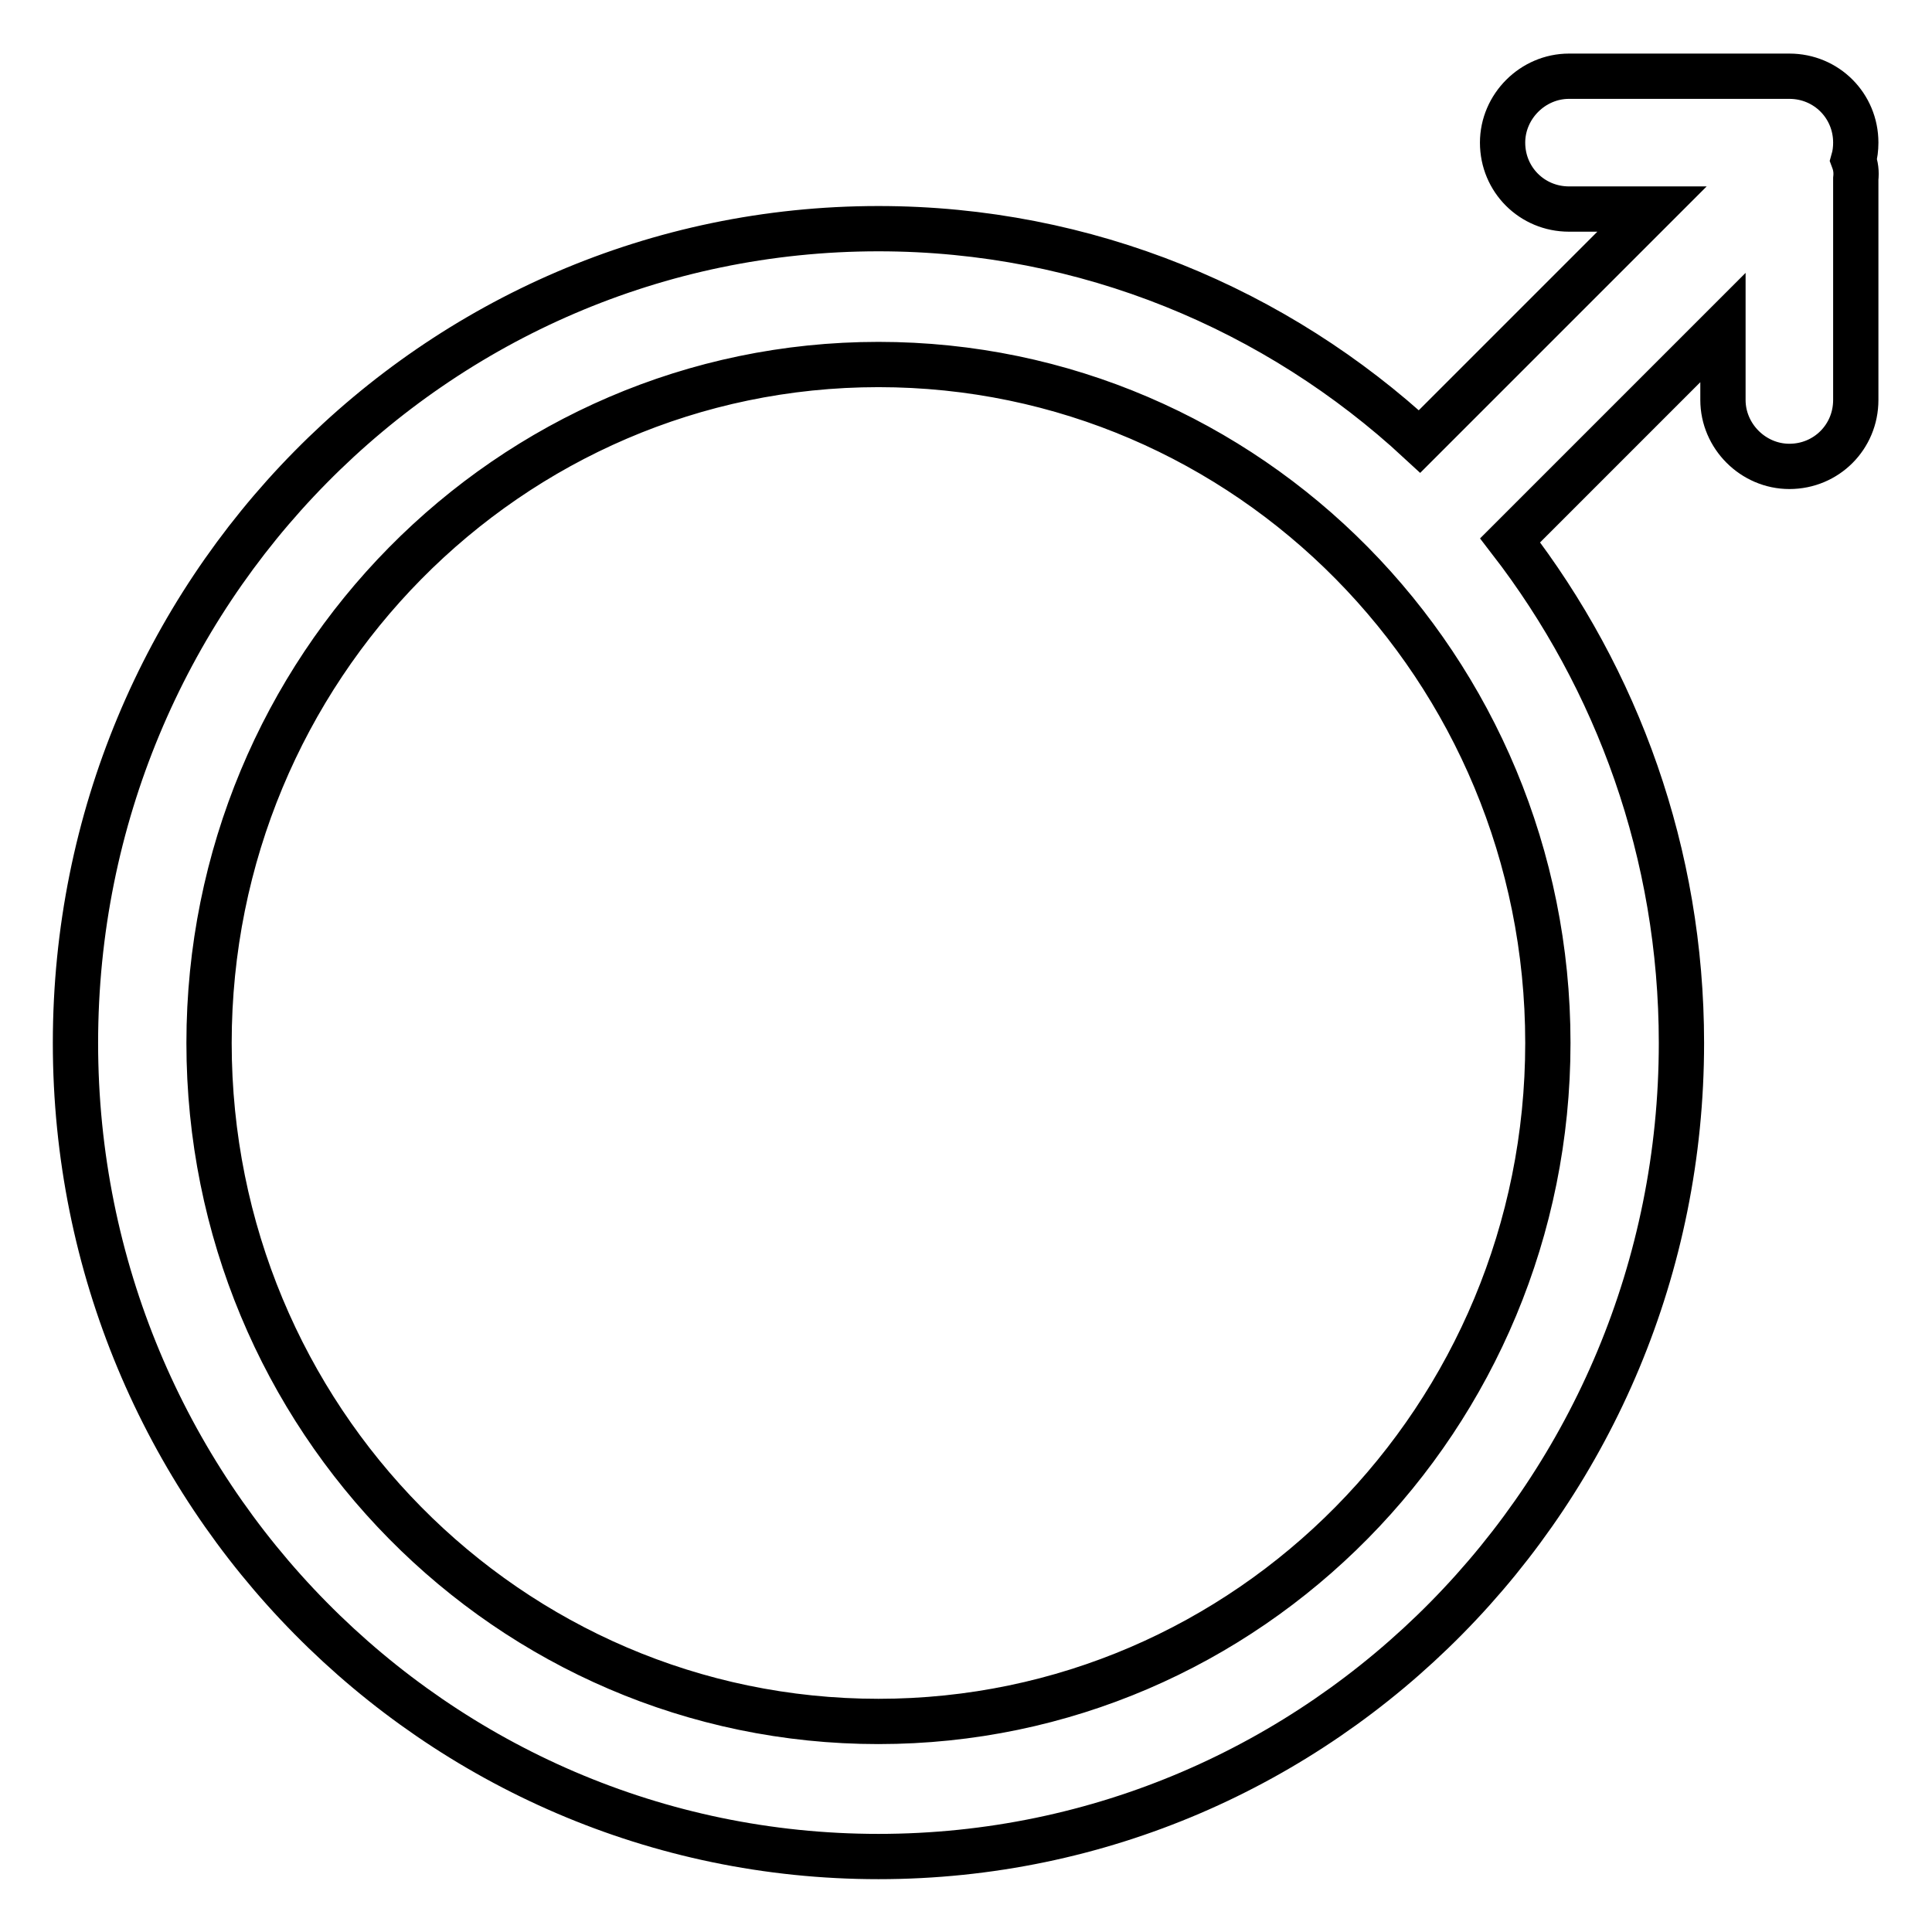
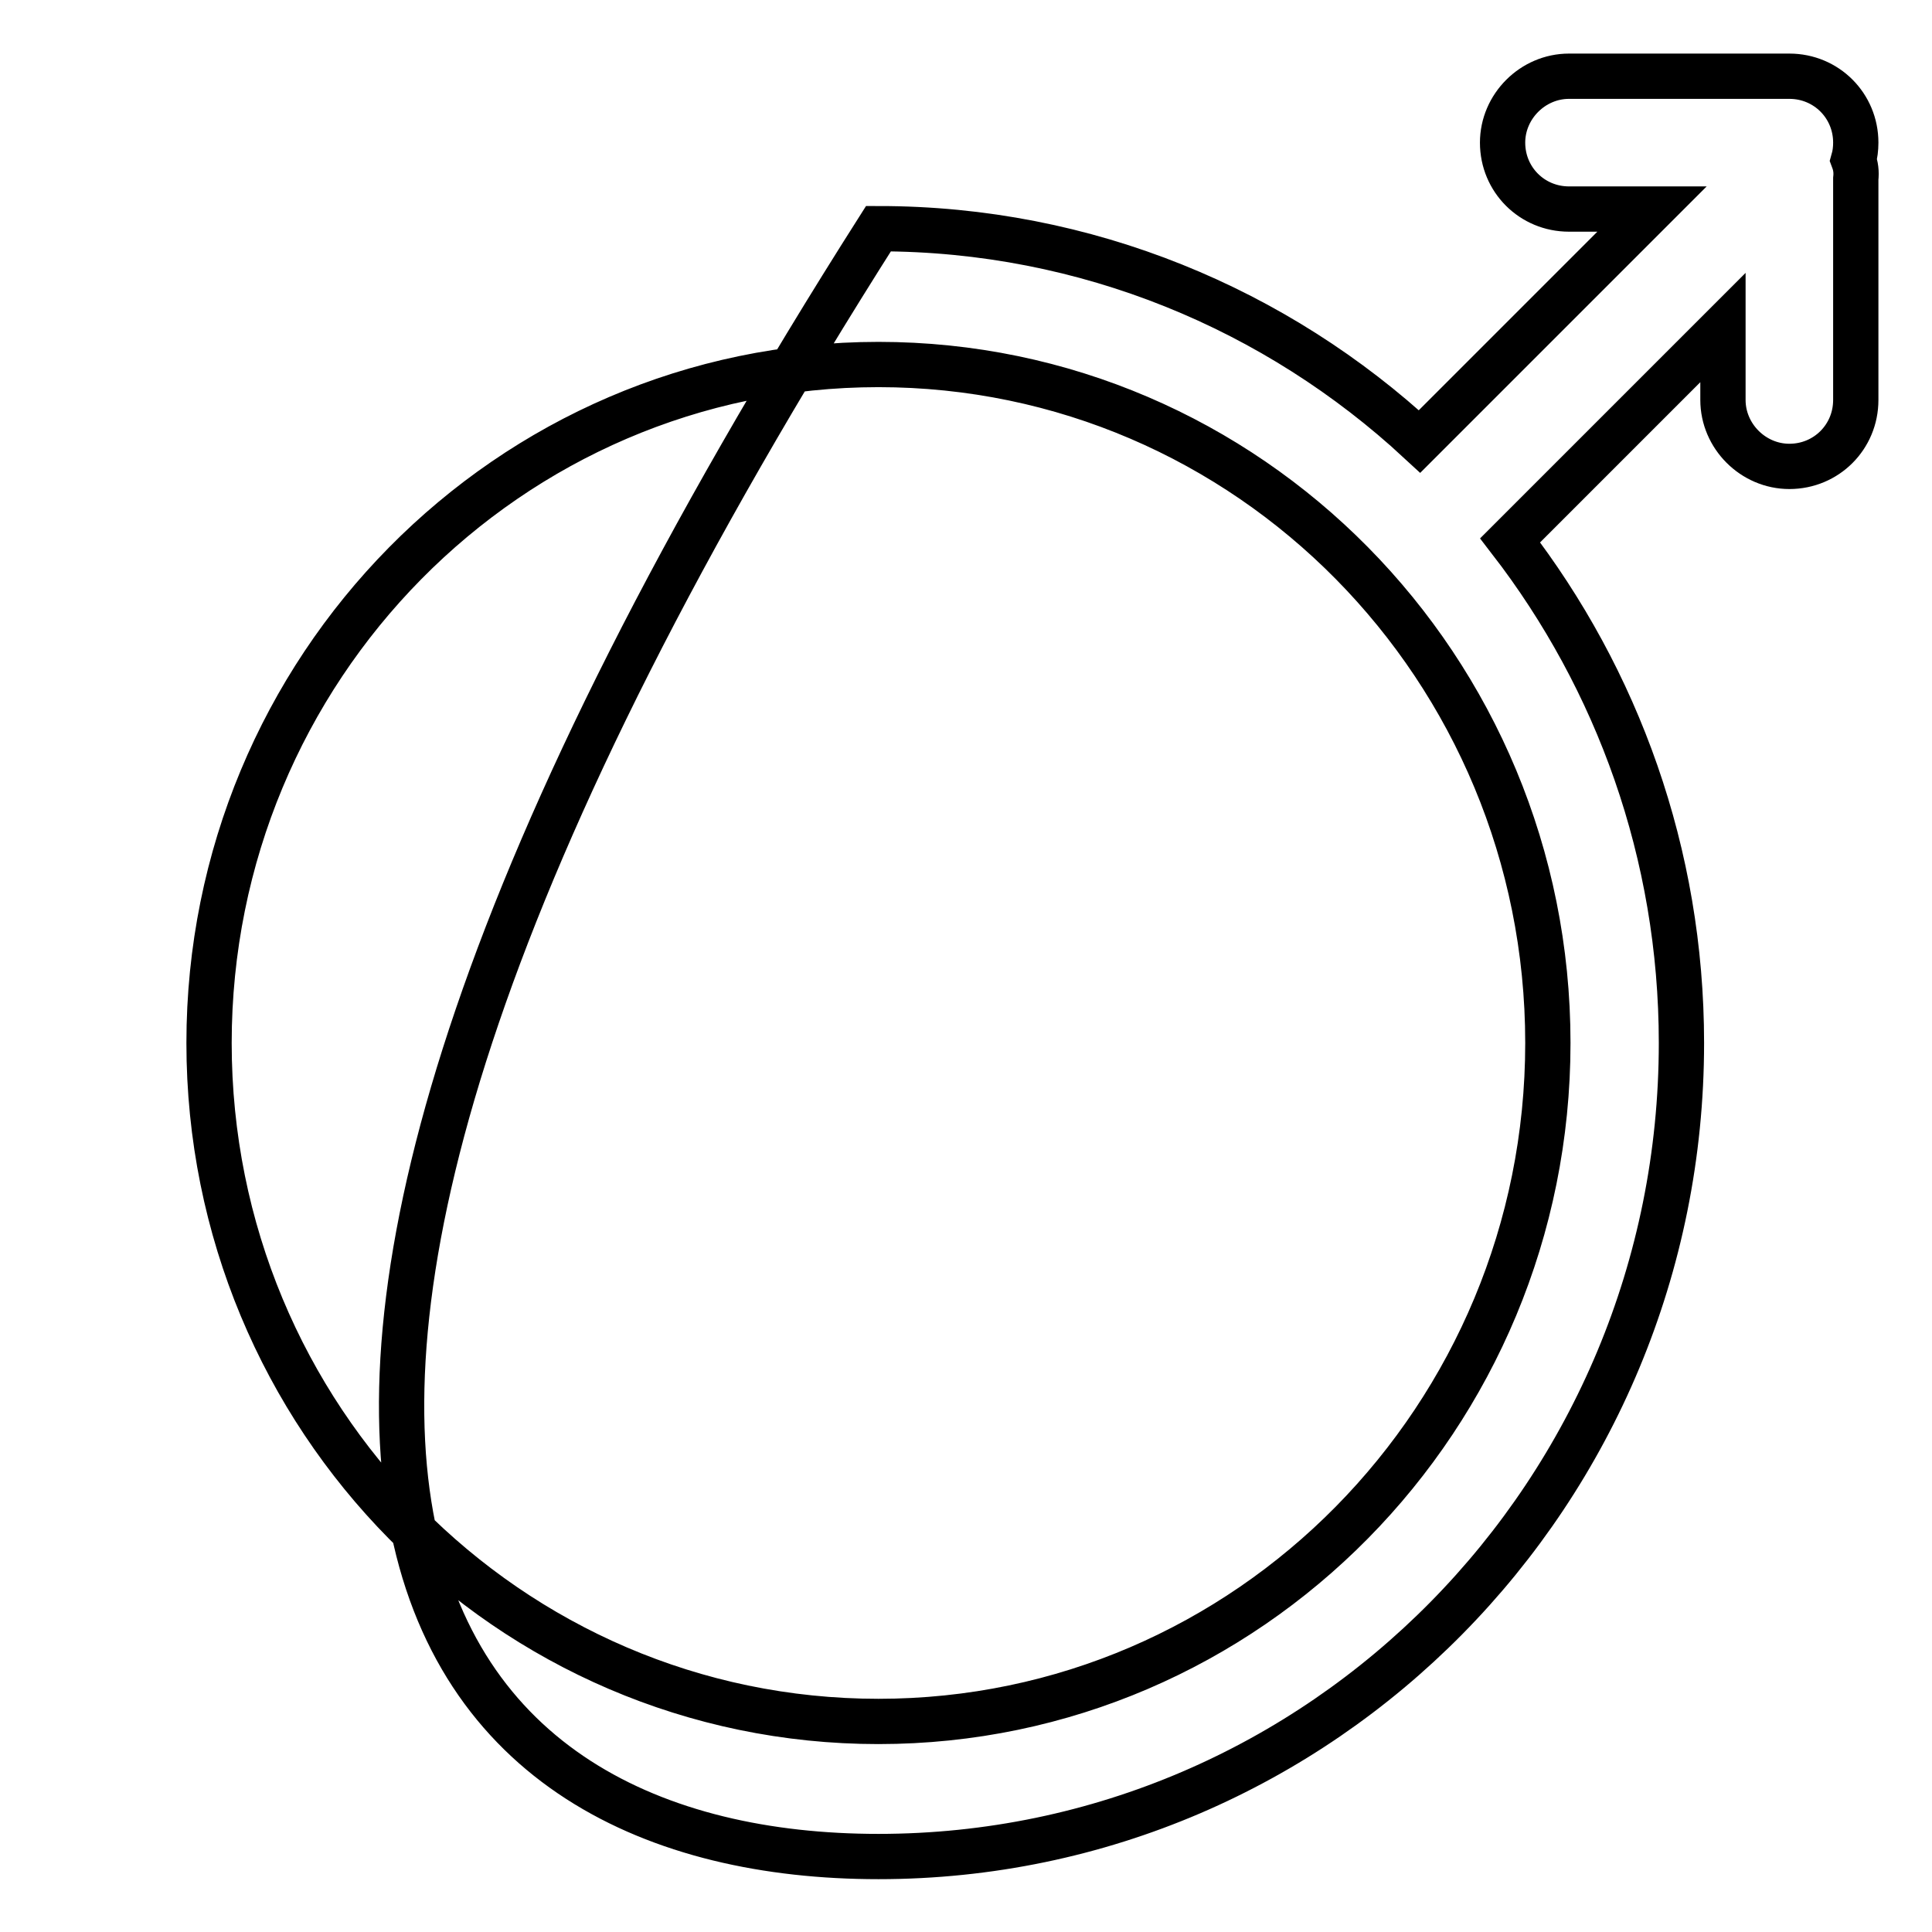
<svg xmlns="http://www.w3.org/2000/svg" version="1.1" x="0px" y="0px" viewBox="0 0 256 256" enable-background="new 0 0 256 256" xml:space="preserve">
  <g>
-     <path stroke-width="6" fill-opacity="0" stroke="#000000" d="M245.6,21.2c0.2-0.7,0.3-1.5,0.3-2.3c0-4.9-3.9-8.8-8.8-8.8h-29.2c-4.8,0-8.8,4-8.8,8.8 c0,4.9,3.9,8.8,8.8,8.8h11l-30.8,30.8C169.2,41,144,30.3,116.4,30.3C57.6,30.3,10,78.6,10,138.2C10,197.7,57.6,246,116.4,246 s106.4-48.3,106.4-107.8c0-25.1-8.5-48.2-22.7-66.6l28.2-28.2v9.6c0,4.8,4,8.8,8.8,8.8c4.9,0,8.8-3.9,8.8-8.8V23.7 C246,22.8,245.9,22,245.6,21.2z M205.1,138.2c0,49.6-39.7,89.9-88.7,89.9c-49,0-88.7-40.2-88.7-89.9c0-49.6,39.7-89.9,88.7-89.9 C165.4,48.3,205.1,88.5,205.1,138.2z" />
+     <path stroke-width="6" fill-opacity="0" stroke="#000000" d="M245.6,21.2c0.2-0.7,0.3-1.5,0.3-2.3c0-4.9-3.9-8.8-8.8-8.8h-29.2c-4.8,0-8.8,4-8.8,8.8 c0,4.9,3.9,8.8,8.8,8.8h11l-30.8,30.8C169.2,41,144,30.3,116.4,30.3C10,197.7,57.6,246,116.4,246 s106.4-48.3,106.4-107.8c0-25.1-8.5-48.2-22.7-66.6l28.2-28.2v9.6c0,4.8,4,8.8,8.8,8.8c4.9,0,8.8-3.9,8.8-8.8V23.7 C246,22.8,245.9,22,245.6,21.2z M205.1,138.2c0,49.6-39.7,89.9-88.7,89.9c-49,0-88.7-40.2-88.7-89.9c0-49.6,39.7-89.9,88.7-89.9 C165.4,48.3,205.1,88.5,205.1,138.2z" />
  </g>
</svg>